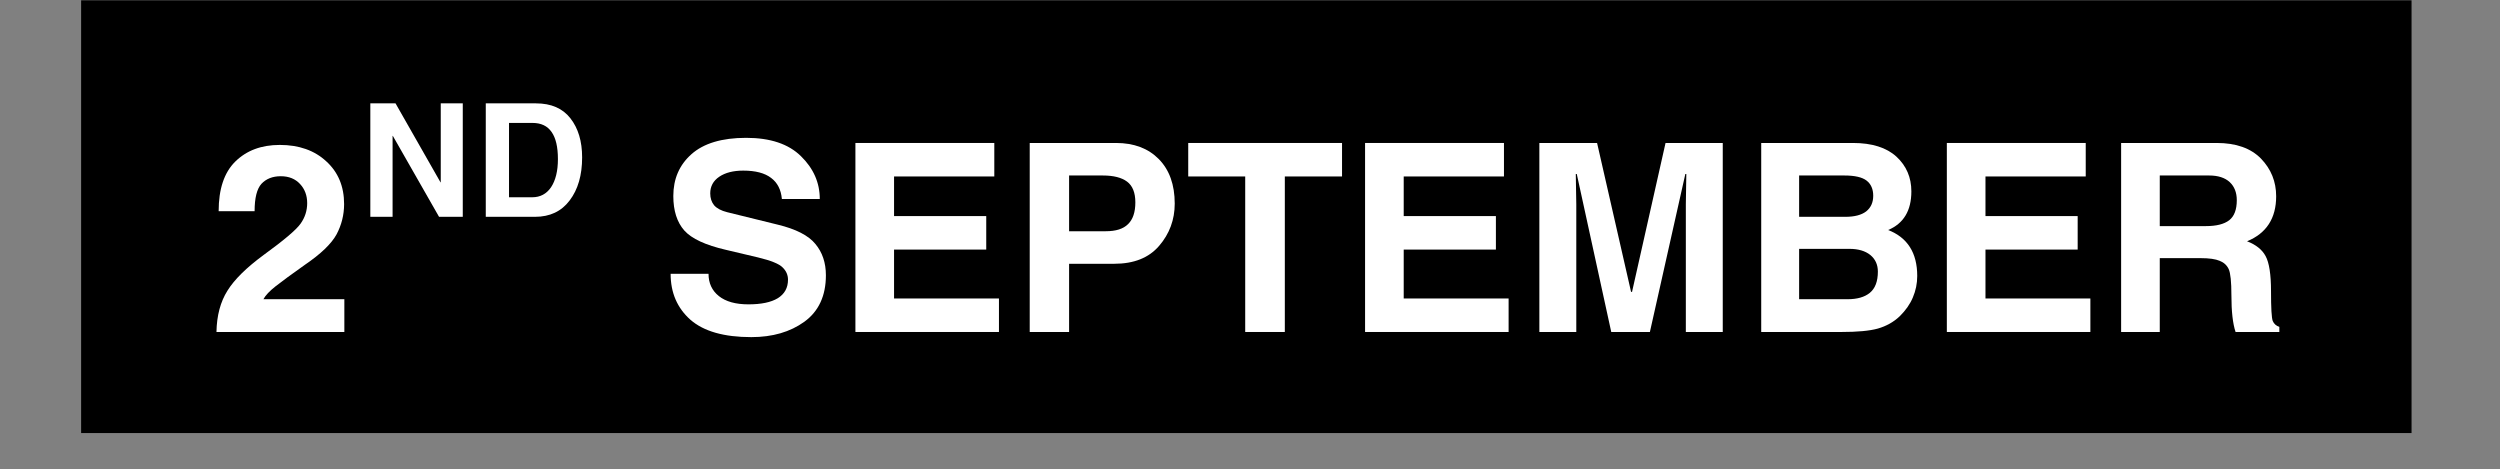
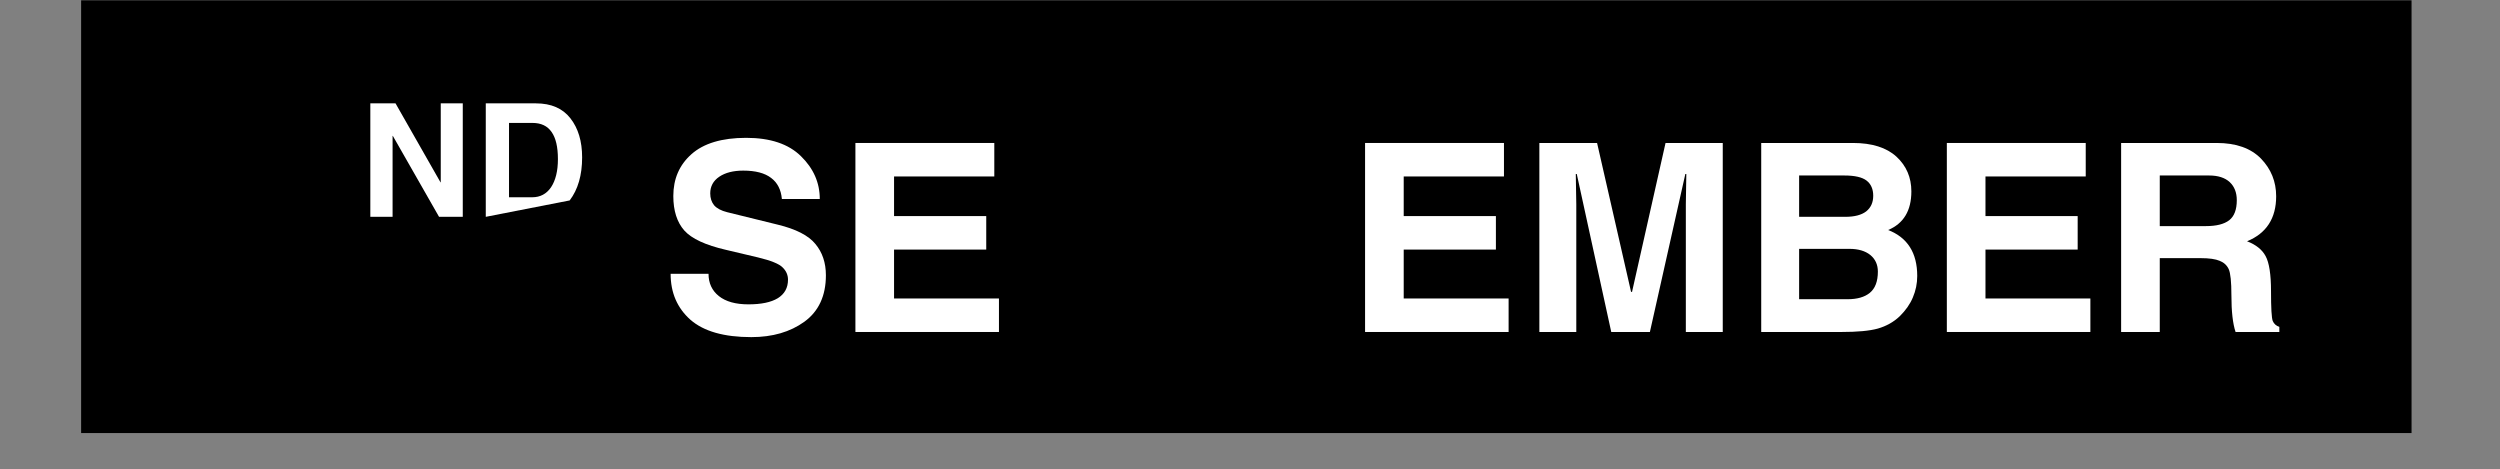
<svg xmlns="http://www.w3.org/2000/svg" width="213" zoomAndPan="magnify" viewBox="0 0 159.75 30" height="40" preserveAspectRatio="xMidYMid meet" version="1.2">
  <rect x="0" y="0" width="159.75" height="30" fill="#808080" stroke="none" />
  <defs />
  <g id="ae9485efd3">
    <path style=" stroke:none;fill-rule:nonzero;fill:#000000;fill-opacity:1;" d="M 5.184 0.02 L 154.098 0.02 L 154.098 27.672 L 5.184 27.672 L 5.184 0.02 " />
    <g style="fill:#ffffff;fill-opacity:1;">
      <g transform="translate(8.72, 21.214)">
-         <path style="stroke:none" d="" />
-       </g>
+         </g>
    </g>
    <g style="fill:#ffffff;fill-opacity:1;">
      <g transform="translate(13.238, 21.214)">
-         <path style="stroke:none" d="M 0.734 -7.719 C 0.734 -9.133 1.086 -10.191 1.797 -10.891 C 2.516 -11.598 3.461 -11.953 4.641 -11.953 C 5.867 -11.953 6.859 -11.602 7.609 -10.906 C 8.367 -10.219 8.75 -9.305 8.75 -8.172 C 8.75 -7.484 8.586 -6.836 8.266 -6.234 C 7.941 -5.641 7.27 -4.992 6.25 -4.297 C 5.395 -3.691 4.77 -3.234 4.375 -2.922 C 3.988 -2.617 3.727 -2.344 3.594 -2.094 L 8.766 -2.094 L 8.766 0 L 0.594 0 C 0.613 -1.051 0.848 -1.93 1.297 -2.641 C 1.742 -3.359 2.516 -4.117 3.609 -4.922 C 4.898 -5.859 5.688 -6.523 5.969 -6.922 C 6.25 -7.316 6.391 -7.754 6.391 -8.234 C 6.391 -8.723 6.238 -9.129 5.938 -9.453 C 5.633 -9.785 5.223 -9.953 4.703 -9.953 C 4.18 -9.953 3.77 -9.789 3.469 -9.469 C 3.176 -9.145 3.031 -8.562 3.031 -7.719 Z M 0.734 -7.719 " />
-       </g>
+         </g>
    </g>
    <g style="fill:#ffffff;fill-opacity:1;">
      <g transform="translate(37.632, 21.214)">
        <path style="stroke:none" d="" />
      </g>
      <g transform="translate(42.15, 21.214)">
        <path style="stroke:none" d="M 3.125 -3.719 C 3.125 -3.125 3.344 -2.648 3.781 -2.297 C 4.227 -1.941 4.859 -1.766 5.672 -1.766 C 6.492 -1.766 7.117 -1.895 7.547 -2.156 C 7.984 -2.426 8.203 -2.82 8.203 -3.344 C 8.203 -3.645 8.086 -3.906 7.859 -4.125 C 7.641 -4.352 7.113 -4.566 6.281 -4.766 L 4.234 -5.25 C 2.93 -5.551 2.047 -5.961 1.578 -6.484 C 1.109 -7.016 0.875 -7.75 0.875 -8.688 C 0.875 -9.781 1.258 -10.672 2.031 -11.359 C 2.812 -12.055 3.977 -12.406 5.531 -12.406 C 7.07 -12.406 8.238 -12.016 9.031 -11.234 C 9.832 -10.453 10.234 -9.539 10.234 -8.5 L 7.812 -8.5 C 7.758 -9.094 7.531 -9.539 7.125 -9.844 C 6.719 -10.156 6.125 -10.312 5.344 -10.312 C 4.707 -10.312 4.195 -10.18 3.812 -9.922 C 3.426 -9.66 3.234 -9.305 3.234 -8.859 C 3.234 -8.555 3.316 -8.301 3.484 -8.094 C 3.66 -7.895 3.938 -7.75 4.312 -7.656 L 7.547 -6.859 C 8.711 -6.578 9.516 -6.164 9.953 -5.625 C 10.398 -5.094 10.625 -4.426 10.625 -3.625 C 10.625 -2.312 10.164 -1.32 9.25 -0.656 C 8.344 0 7.211 0.328 5.859 0.328 C 4.117 0.328 2.82 -0.039 1.969 -0.781 C 1.125 -1.531 0.703 -2.508 0.703 -3.719 Z M 3.125 -3.719 " />
      </g>
      <g transform="translate(53.427, 21.214)">
        <path style="stroke:none" d="M 10.109 -9.938 L 3.703 -9.938 L 3.703 -7.406 L 9.594 -7.406 L 9.594 -5.266 L 3.703 -5.266 L 3.703 -2.141 L 10.406 -2.141 L 10.406 0 L 1.234 0 L 1.234 -12.078 L 10.109 -12.078 Z M 10.109 -9.938 " />
      </g>
      <g transform="translate(64.565, 21.214)">
-         <path style="stroke:none" d="M 6.094 -6.438 C 6.738 -6.438 7.211 -6.586 7.516 -6.891 C 7.828 -7.191 7.984 -7.656 7.984 -8.281 C 7.984 -8.906 7.805 -9.348 7.453 -9.609 C 7.109 -9.867 6.594 -10 5.906 -10 L 3.75 -10 L 3.75 -6.438 Z M 3.75 0 L 1.234 0 L 1.234 -12.078 L 6.75 -12.078 C 7.895 -12.078 8.805 -11.734 9.484 -11.047 C 10.16 -10.359 10.5 -9.41 10.5 -8.203 C 10.5 -7.172 10.164 -6.27 9.5 -5.5 C 8.844 -4.738 7.891 -4.359 6.641 -4.359 L 3.75 -4.359 Z M 3.75 0 " />
-       </g>
+         </g>
      <g transform="translate(75.678, 21.214)">
-         <path style="stroke:none" d="M 6.422 0 L 3.891 0 L 3.891 -9.938 L 0.25 -9.938 L 0.25 -12.078 L 10.078 -12.078 L 10.078 -9.938 L 6.422 -9.938 Z M 6.422 0 " />
-       </g>
+         </g>
      <g transform="translate(85.994, 21.214)">
        <path style="stroke:none" d="M 10.109 -9.938 L 3.703 -9.938 L 3.703 -7.406 L 9.594 -7.406 L 9.594 -5.266 L 3.703 -5.266 L 3.703 -2.141 L 10.406 -2.141 L 10.406 0 L 1.234 0 L 1.234 -12.078 L 10.109 -12.078 Z M 10.109 -9.938 " />
      </g>
      <g transform="translate(97.131, 21.214)">
        <path style="stroke:none" d="M 12.953 0 L 10.594 0 L 10.594 -8.156 L 10.625 -10.094 L 10.562 -10.094 L 8.297 0 L 5.828 0 L 3.625 -10.094 L 3.562 -10.094 L 3.594 -8.156 L 3.594 0 L 1.234 0 L 1.234 -12.078 L 4.922 -12.078 L 7.094 -2.562 L 7.156 -2.562 L 9.297 -12.078 L 12.953 -12.078 Z M 12.953 0 " />
      </g>
      <g transform="translate(111.308, 21.214)">
        <path style="stroke:none" d="M 3.656 -7.359 L 6.609 -7.359 C 7.191 -7.359 7.633 -7.473 7.938 -7.703 C 8.238 -7.941 8.391 -8.273 8.391 -8.703 C 8.391 -9.129 8.25 -9.453 7.969 -9.672 C 7.688 -9.891 7.211 -10 6.547 -10 L 3.656 -10 Z M 3.656 -2.094 L 6.75 -2.094 C 7.363 -2.094 7.836 -2.227 8.172 -2.5 C 8.516 -2.781 8.688 -3.234 8.688 -3.859 C 8.688 -4.305 8.523 -4.66 8.203 -4.922 C 7.879 -5.18 7.438 -5.312 6.875 -5.312 L 3.656 -5.312 Z M 1.234 -12.078 L 7.094 -12.078 C 8.312 -12.078 9.238 -11.785 9.875 -11.203 C 10.508 -10.617 10.828 -9.879 10.828 -8.984 C 10.828 -7.754 10.332 -6.93 9.344 -6.516 C 10.582 -6.035 11.203 -5.055 11.203 -3.578 C 11.203 -3.098 11.109 -2.641 10.922 -2.203 C 10.742 -1.773 10.461 -1.375 10.078 -1 C 9.691 -0.633 9.227 -0.375 8.688 -0.219 C 8.156 -0.07 7.375 0 6.344 0 L 1.234 0 Z M 1.234 -12.078 " />
      </g>
      <g transform="translate(123.169, 21.214)">
        <path style="stroke:none" d="M 10.109 -9.938 L 3.703 -9.938 L 3.703 -7.406 L 9.594 -7.406 L 9.594 -5.266 L 3.703 -5.266 L 3.703 -2.141 L 10.406 -2.141 L 10.406 0 L 1.234 0 L 1.234 -12.078 L 10.109 -12.078 Z M 10.109 -9.938 " />
      </g>
      <g transform="translate(134.306, 21.214)">
        <path style="stroke:none" d="M 6.656 -6.766 C 7.32 -6.766 7.816 -6.891 8.141 -7.141 C 8.461 -7.391 8.625 -7.816 8.625 -8.422 C 8.625 -8.91 8.473 -9.297 8.172 -9.578 C 7.867 -9.859 7.43 -10 6.859 -10 L 3.703 -10 L 3.703 -6.766 Z M 1.234 -12.078 L 7.344 -12.078 C 8.582 -12.078 9.523 -11.742 10.172 -11.078 C 10.816 -10.41 11.141 -9.609 11.141 -8.672 C 11.141 -7.266 10.52 -6.305 9.281 -5.797 C 9.852 -5.578 10.25 -5.258 10.469 -4.844 C 10.695 -4.426 10.812 -3.68 10.812 -2.609 C 10.812 -1.535 10.848 -0.898 10.922 -0.703 C 11.004 -0.516 11.145 -0.391 11.344 -0.328 L 11.344 0 L 8.547 0 C 8.367 -0.539 8.281 -1.32 8.281 -2.344 C 8.281 -3.207 8.223 -3.766 8.109 -4.016 C 7.992 -4.266 7.801 -4.441 7.531 -4.547 C 7.27 -4.66 6.863 -4.719 6.312 -4.719 L 3.703 -4.719 L 3.703 0 L 1.234 0 Z M 1.234 -12.078 " />
      </g>
    </g>
    <g style="fill:#ffffff;fill-opacity:1;">
      <g transform="translate(146.257, 21.214)">
        <path style="stroke:none" d="" />
      </g>
    </g>
    <g style="fill:#ffffff;fill-opacity:1;">
      <g transform="translate(22.93, 13.855)">
        <path style="stroke:none" d="M 5.234 -7.25 L 6.641 -7.25 L 6.641 0 L 5.125 0 L 2.172 -5.172 L 2.156 -5.172 L 2.156 0 L 0.734 0 L 0.734 -7.25 L 2.344 -7.25 L 5.219 -2.203 L 5.234 -2.203 Z M 5.234 -7.25 " />
      </g>
    </g>
    <g style="fill:#ffffff;fill-opacity:1;">
      <g transform="translate(30.307, 13.855)">
-         <path style="stroke:none" d="M 2.219 -1.25 L 3.703 -1.25 C 4.211 -1.25 4.613 -1.461 4.906 -1.891 C 5.195 -2.328 5.344 -2.926 5.344 -3.688 C 5.344 -4.469 5.207 -5.047 4.938 -5.422 C 4.676 -5.805 4.27 -6 3.719 -6 L 2.219 -6 Z M 0.734 -7.25 L 3.938 -7.25 C 4.914 -7.25 5.648 -6.93 6.141 -6.297 C 6.641 -5.66 6.891 -4.828 6.891 -3.797 C 6.891 -2.66 6.625 -1.742 6.094 -1.047 C 5.57 -0.348 4.832 0 3.875 0 L 0.734 0 Z M 0.734 -7.25 " />
+         <path style="stroke:none" d="M 2.219 -1.25 L 3.703 -1.25 C 4.211 -1.25 4.613 -1.461 4.906 -1.891 C 5.195 -2.328 5.344 -2.926 5.344 -3.688 C 5.344 -4.469 5.207 -5.047 4.938 -5.422 C 4.676 -5.805 4.27 -6 3.719 -6 L 2.219 -6 Z M 0.734 -7.25 L 3.938 -7.25 C 4.914 -7.25 5.648 -6.93 6.141 -6.297 C 6.641 -5.66 6.891 -4.828 6.891 -3.797 C 6.891 -2.66 6.625 -1.742 6.094 -1.047 L 0.734 0 Z M 0.734 -7.25 " />
      </g>
    </g>
  </g>
</svg>